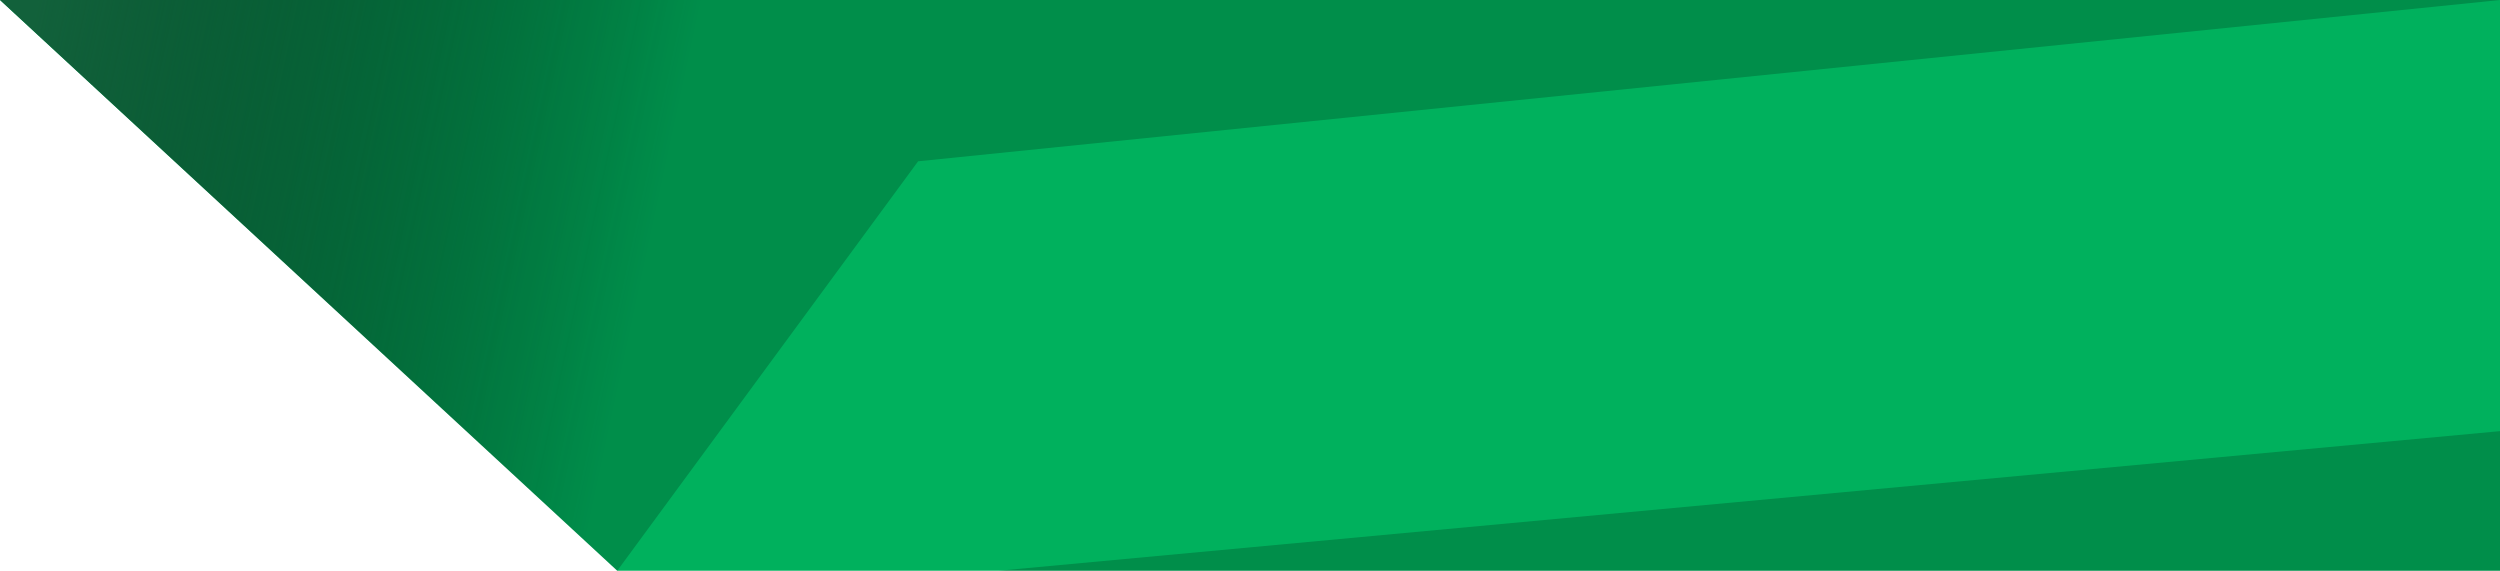
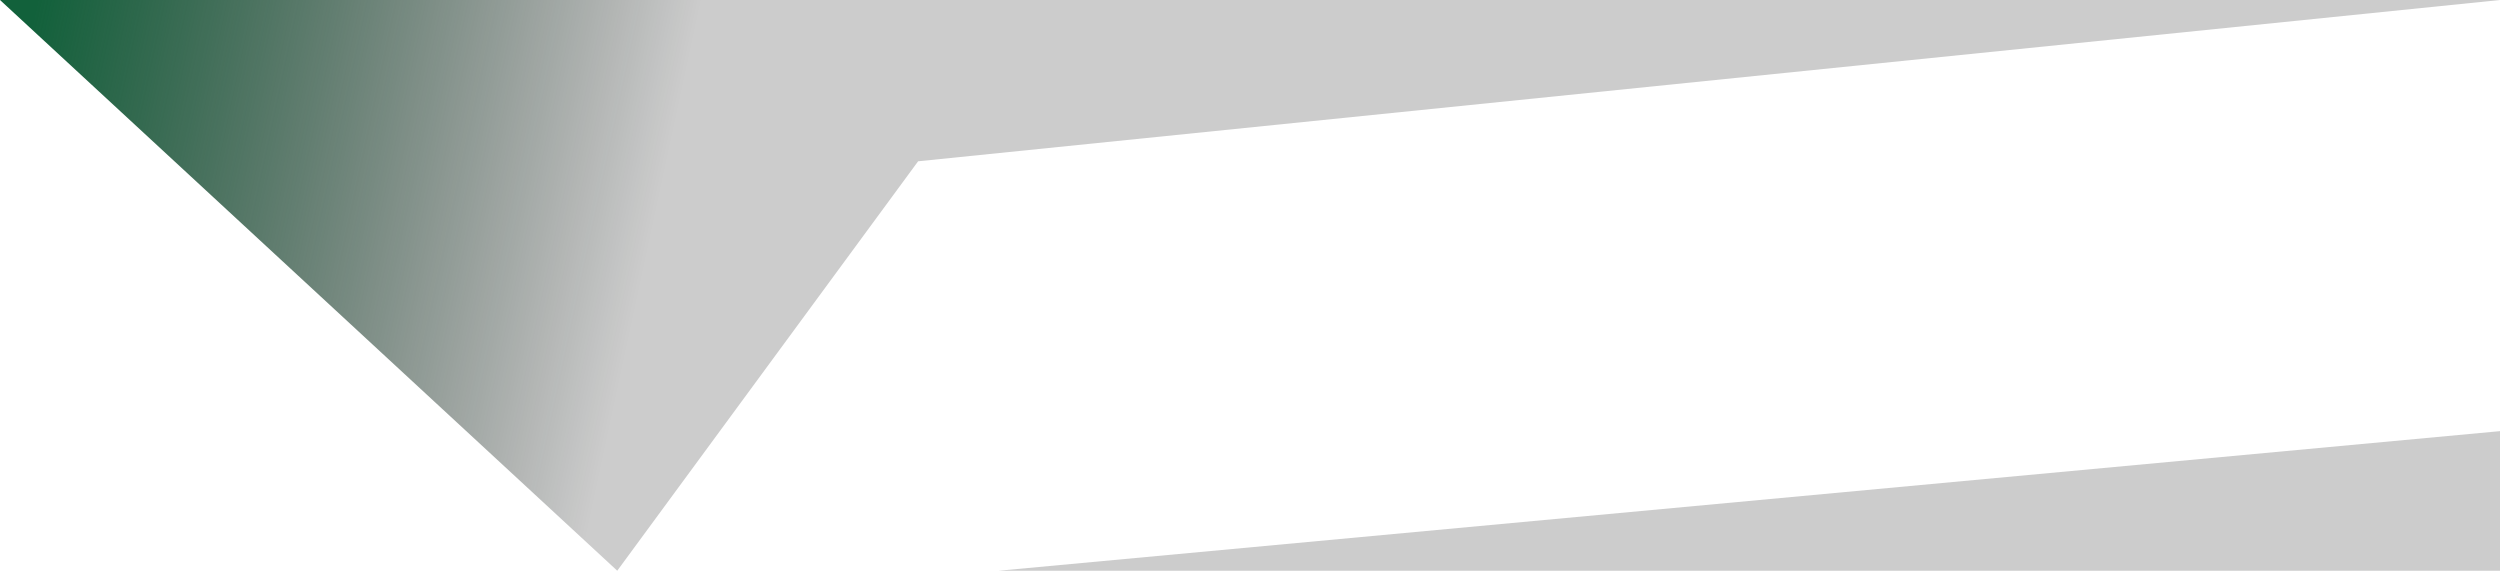
<svg xmlns="http://www.w3.org/2000/svg" width="403" height="92" viewBox="0 0 403 92" fill="none">
-   <path d="M0 0H403V92H99.5L0 0Z" fill="#00B15D" />
  <path d="M0 0H403L148 26L99.5 92L0 0Z" fill="url(#paint0_linear_87_3)" />
  <path d="M403 92L161 92L403 69.5L403 74.5L403 92Z" fill="url(#paint1_linear_87_3)" />
  <defs>
    <linearGradient id="paint0_linear_87_3" x1="6" y1="-2.11832e-05" x2="108.5" y2="22" gradientUnits="userSpaceOnUse">
      <stop stop-color="#12613B" />
      <stop offset="1" stop-opacity="0.2" />
    </linearGradient>
    <linearGradient id="paint1_linear_87_3" x1="558" y1="92" x2="455.5" y2="70" gradientUnits="userSpaceOnUse">
      <stop stop-color="#12613B" />
      <stop offset="1" stop-opacity="0.2" />
    </linearGradient>
  </defs>
</svg>